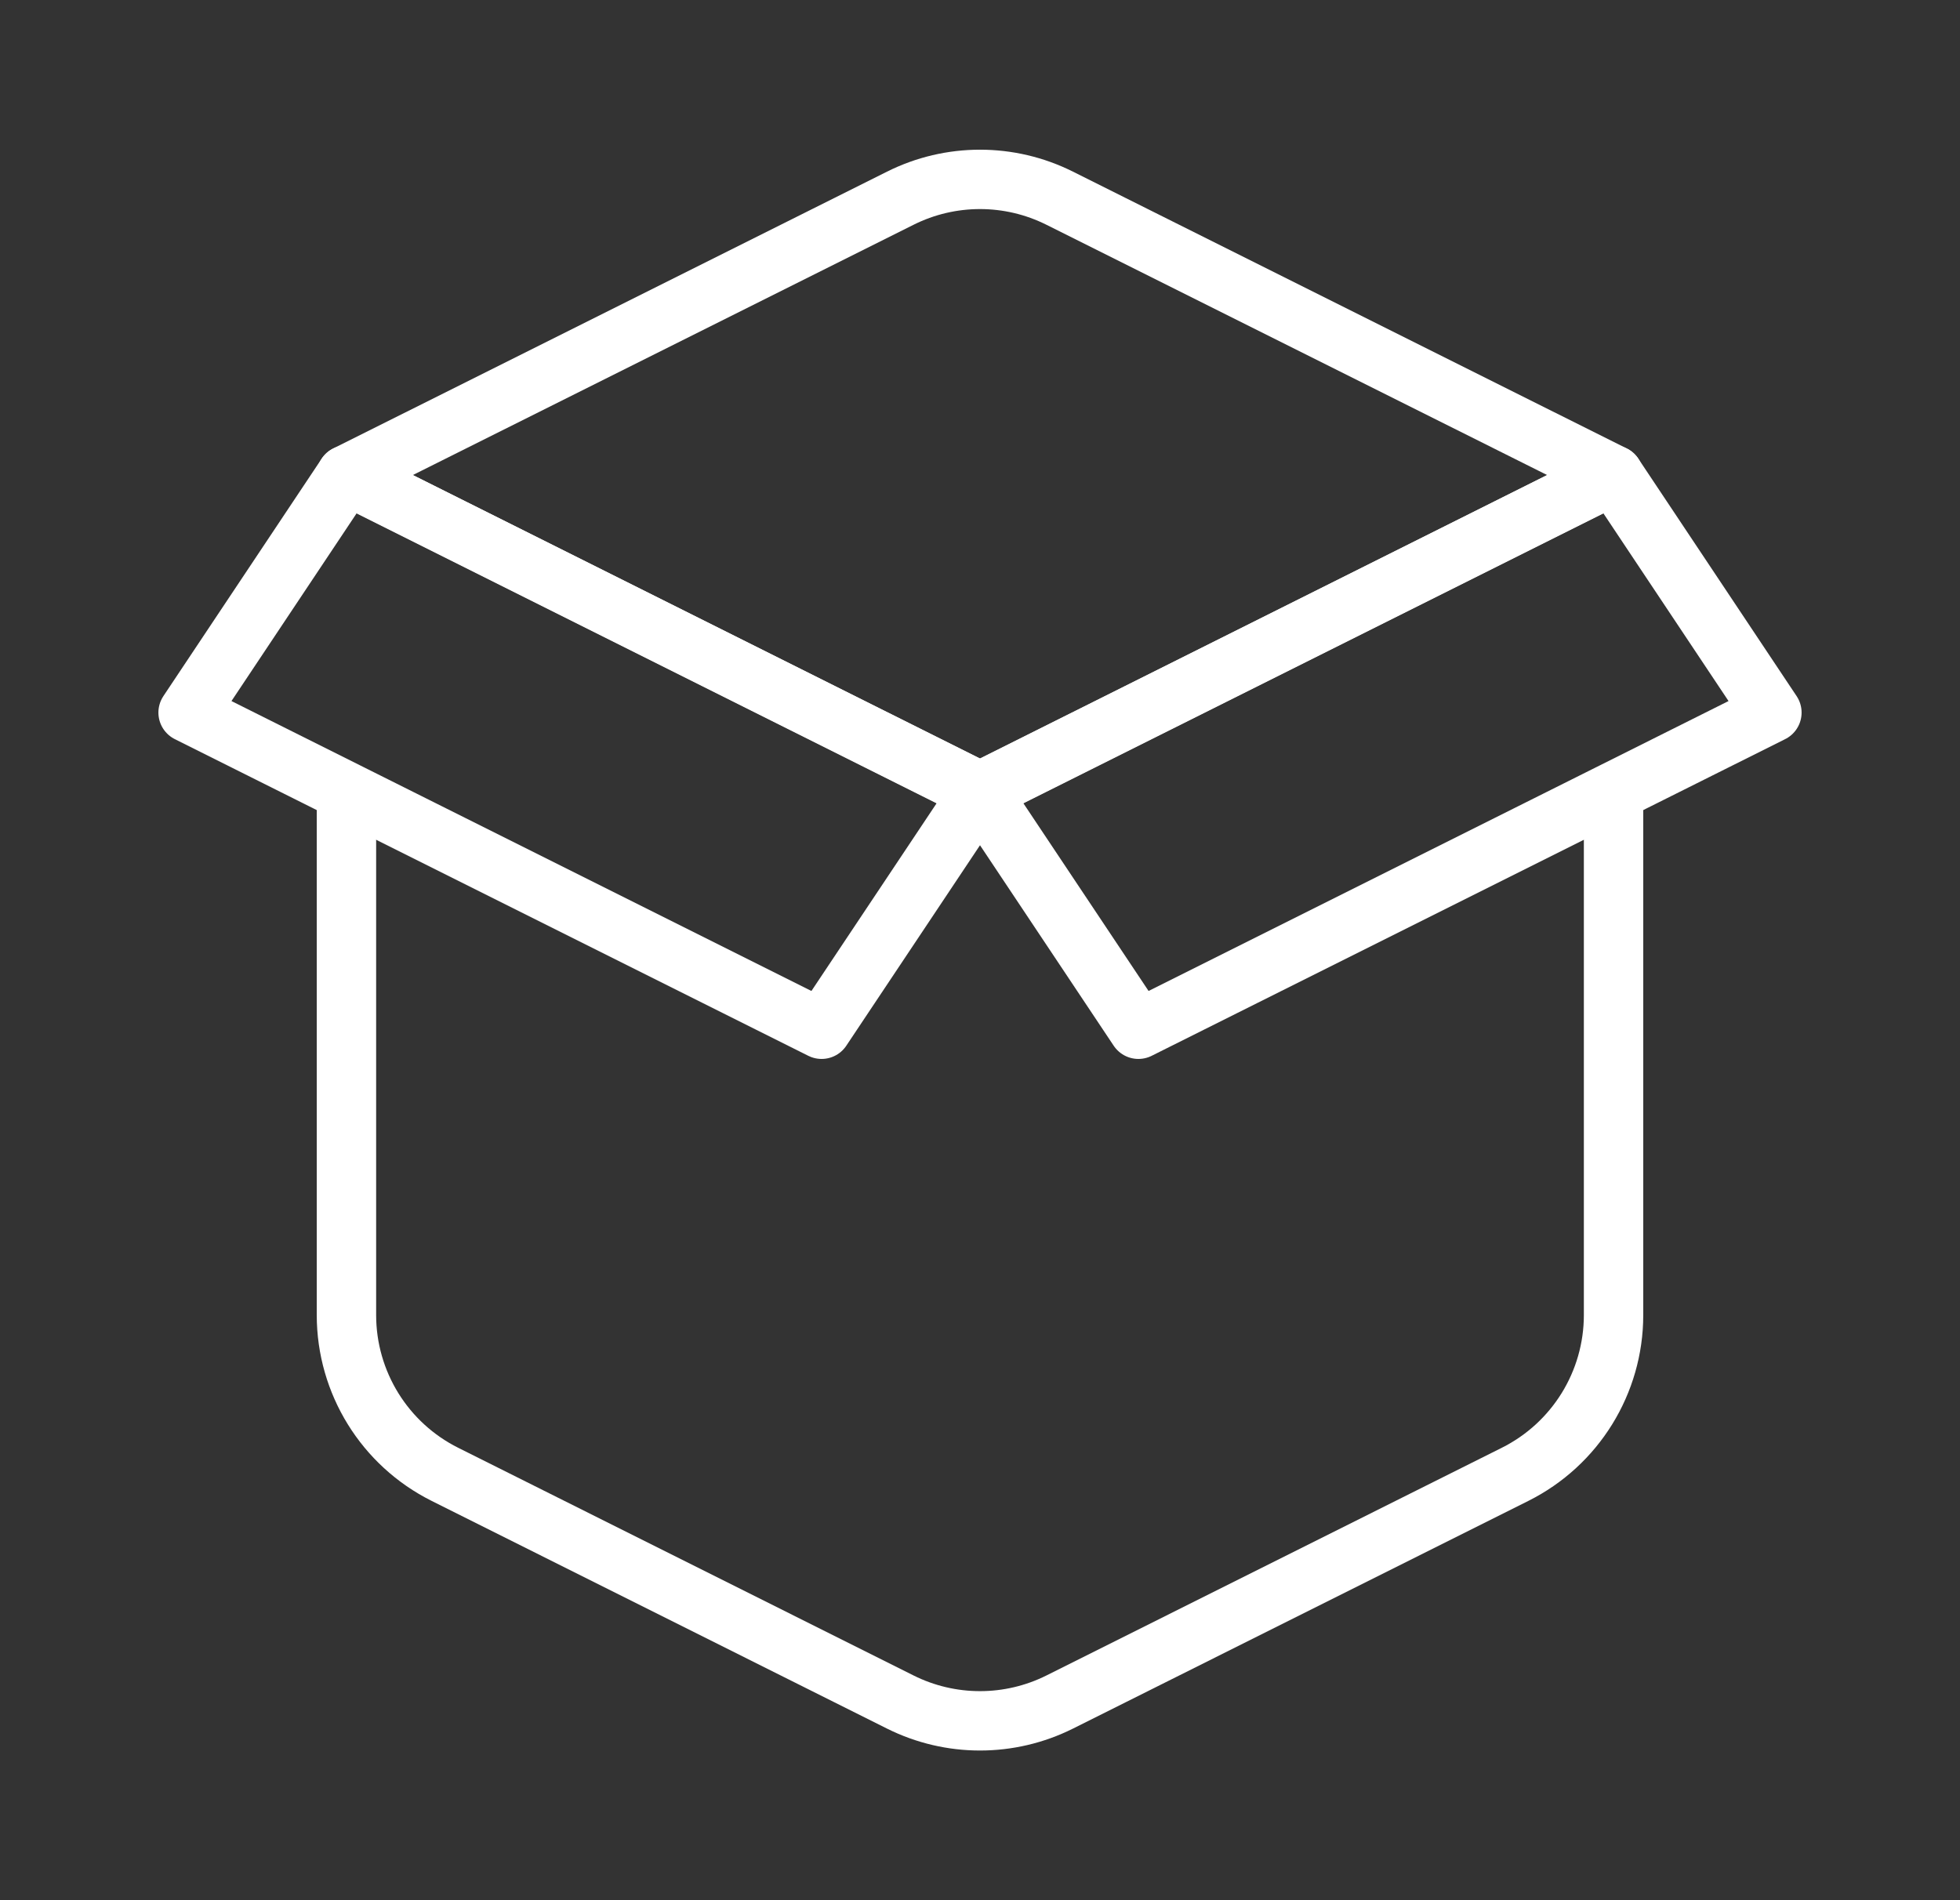
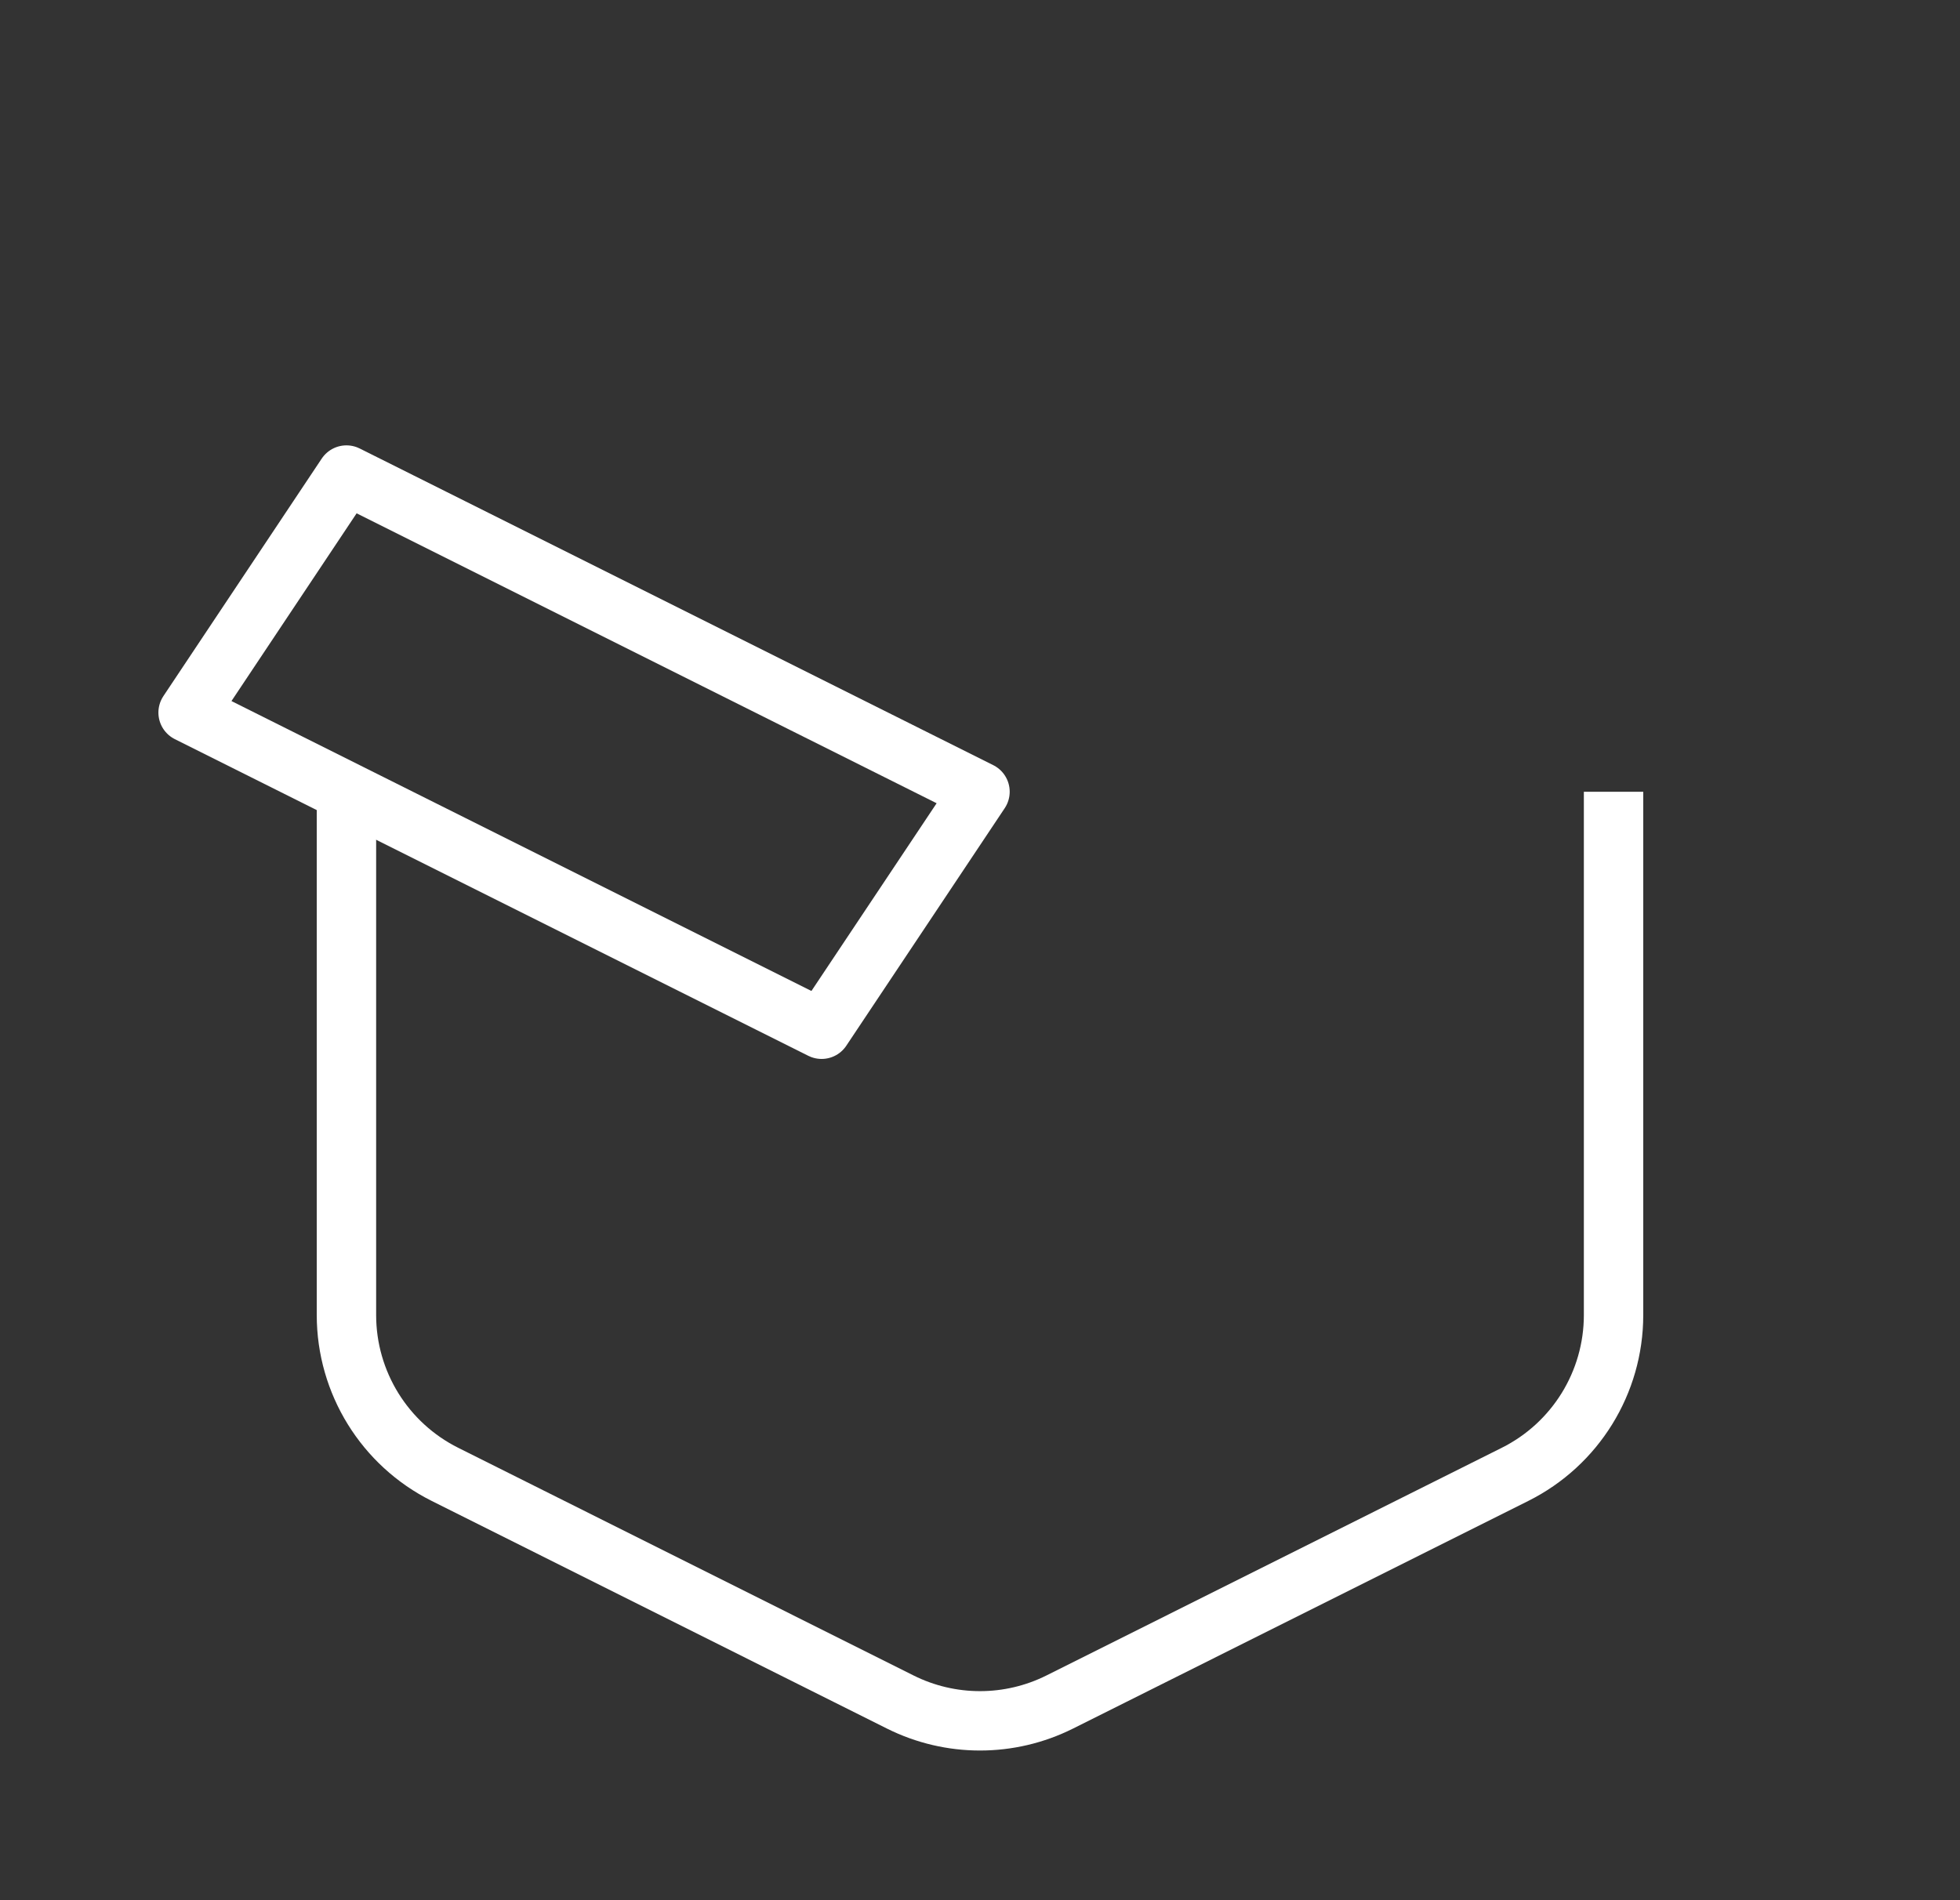
<svg xmlns="http://www.w3.org/2000/svg" fill="none" viewBox="0 0 33 32" height="32" width="33">
  <rect x="0" y="0" width="33" height="32" fill="#333333" stroke="none" />
  <path stroke="white" d="M5.833 13.334V22.146C5.833 23.282 6.475 24.321 7.492 24.829L15.158 28.663C16.003 29.085 16.997 29.085 17.842 28.663L25.508 24.829C26.525 24.321 27.167 23.282 27.167 22.146V13.334" />
-   <path stroke-linejoin="round" stroke-linecap="round" stroke="white" d="M27.167 8L17.842 3.338C16.997 2.915 16.003 2.915 15.158 3.338L5.833 8L16.5 13.333L27.167 8Z" />
-   <path stroke-linejoin="round" stroke-linecap="round" stroke="white" d="M27.167 8L16.5 13.333L19.167 17.333L29.833 12L27.167 8Z" />
  <path stroke-linejoin="round" stroke-linecap="round" stroke="white" d="M5.833 8L16.5 13.333L13.833 17.333L3.167 12L5.833 8Z" />
</svg>